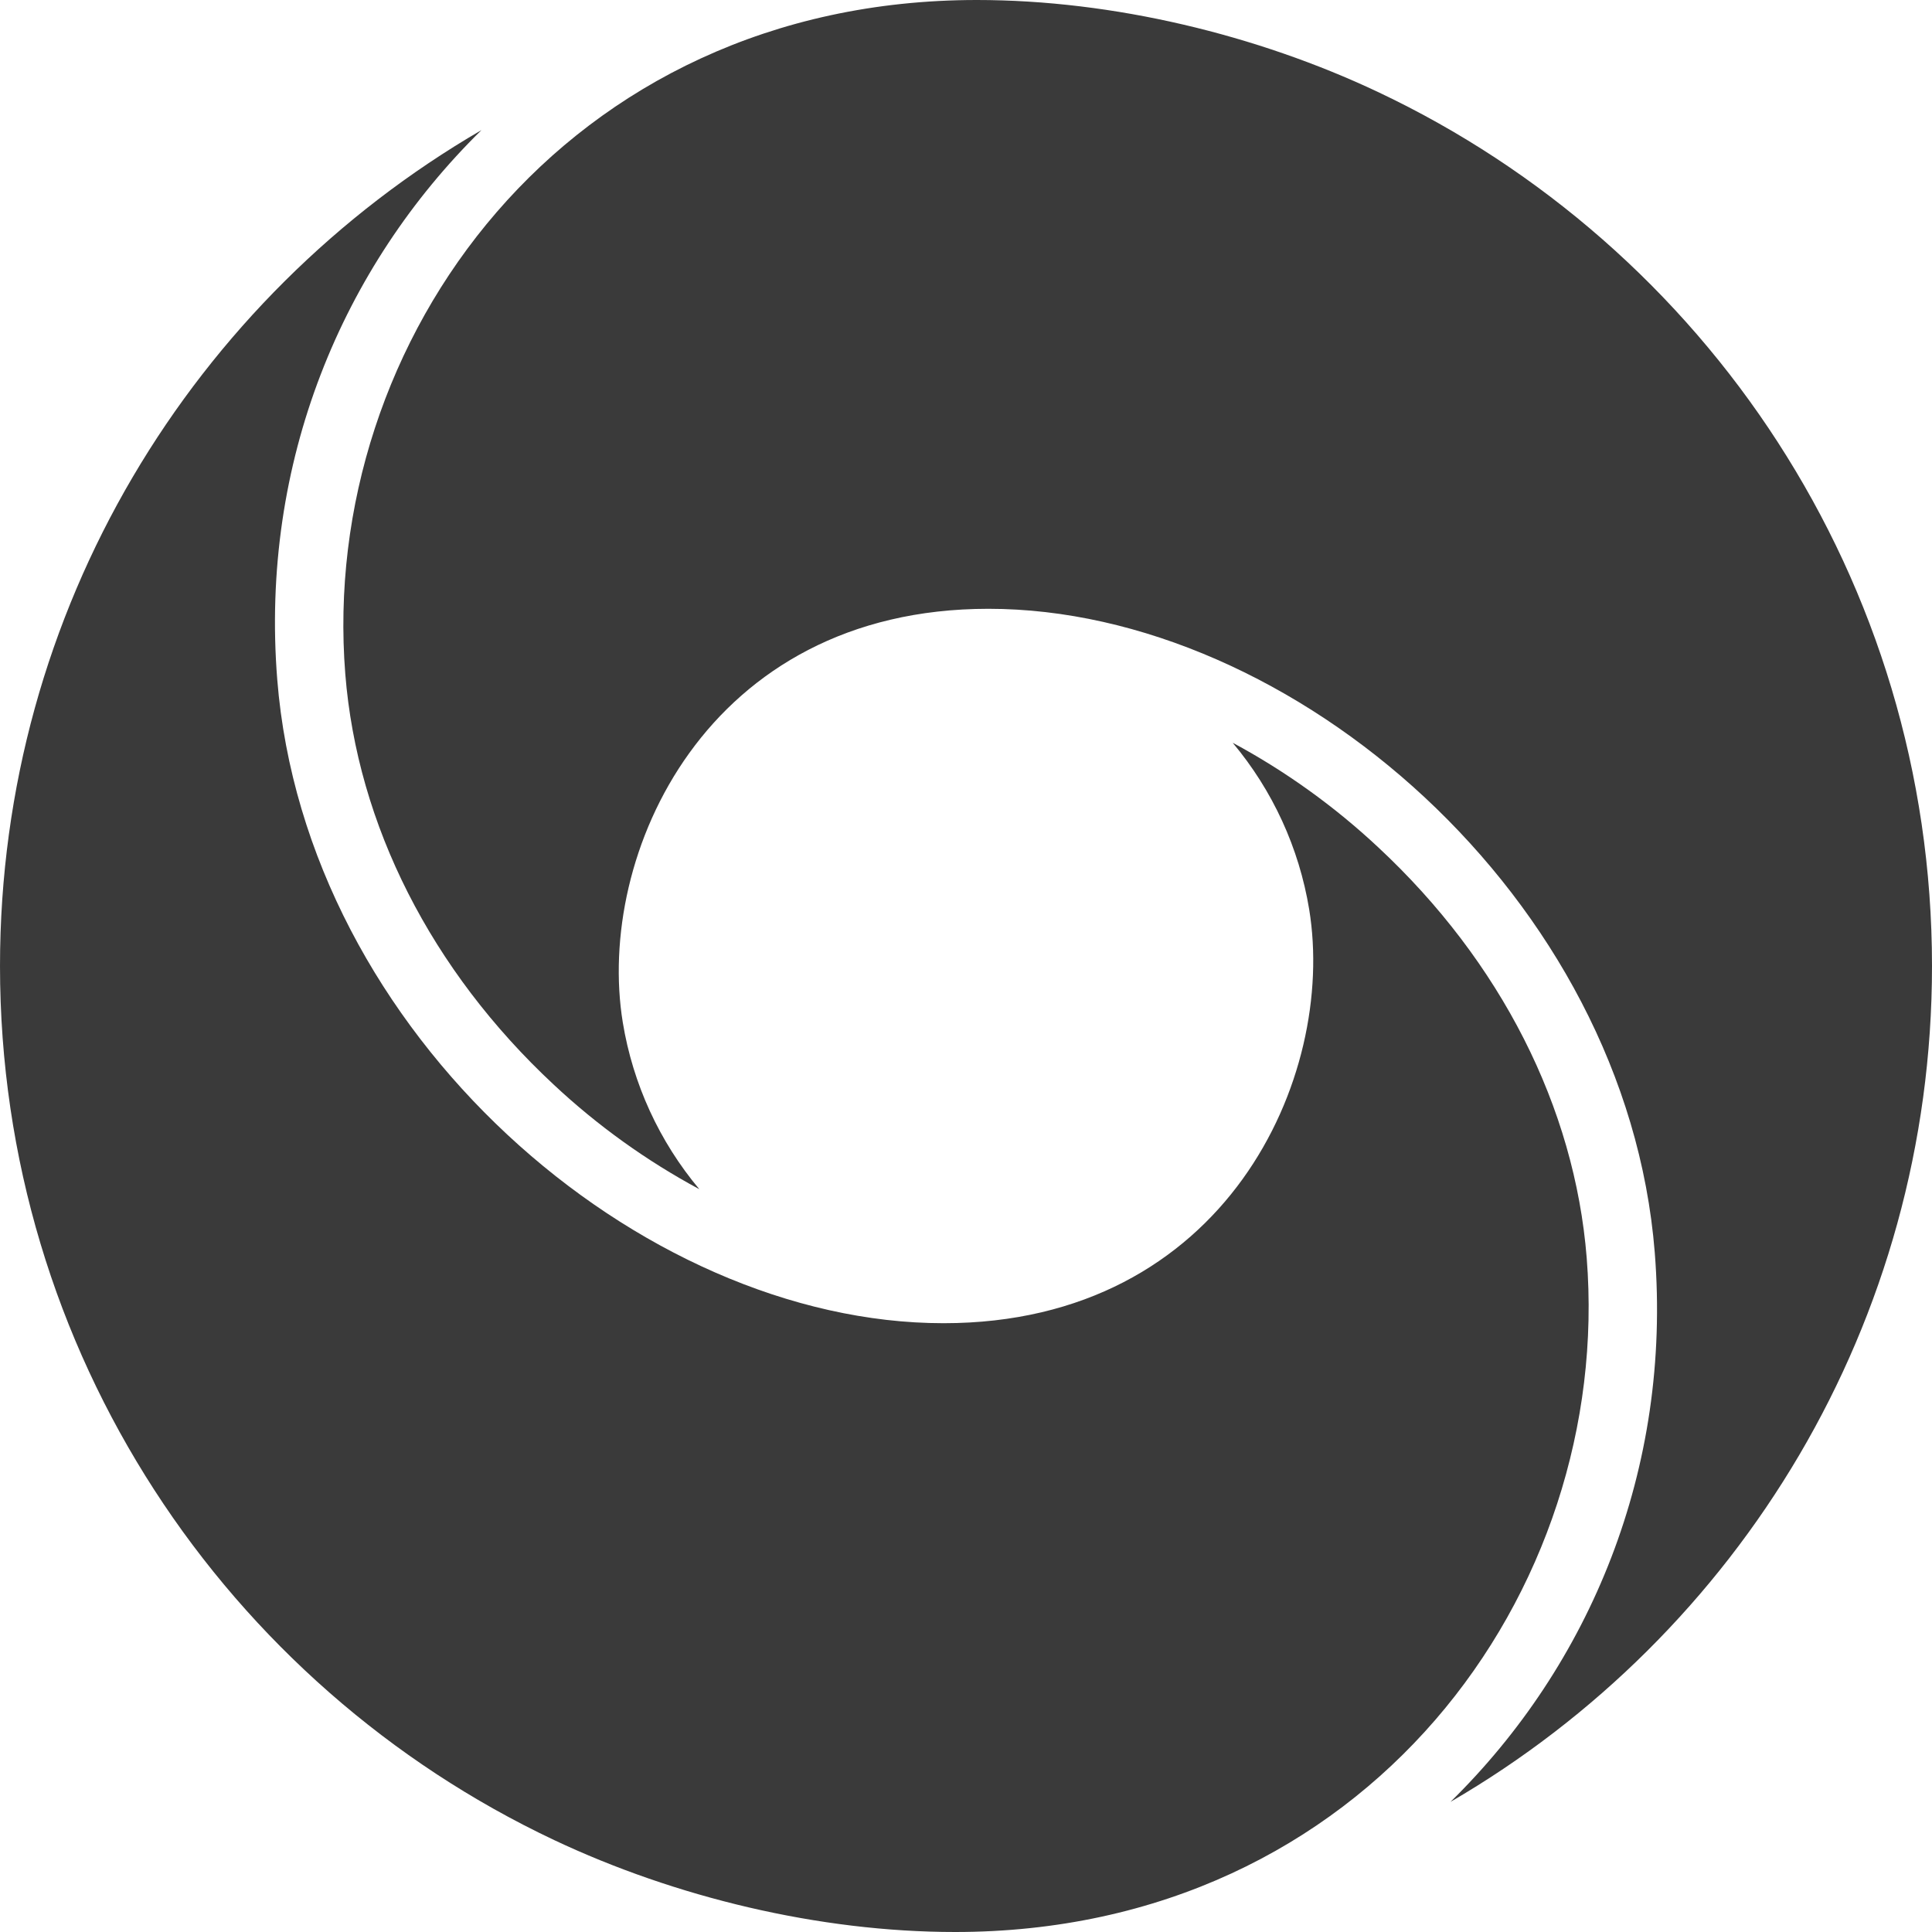
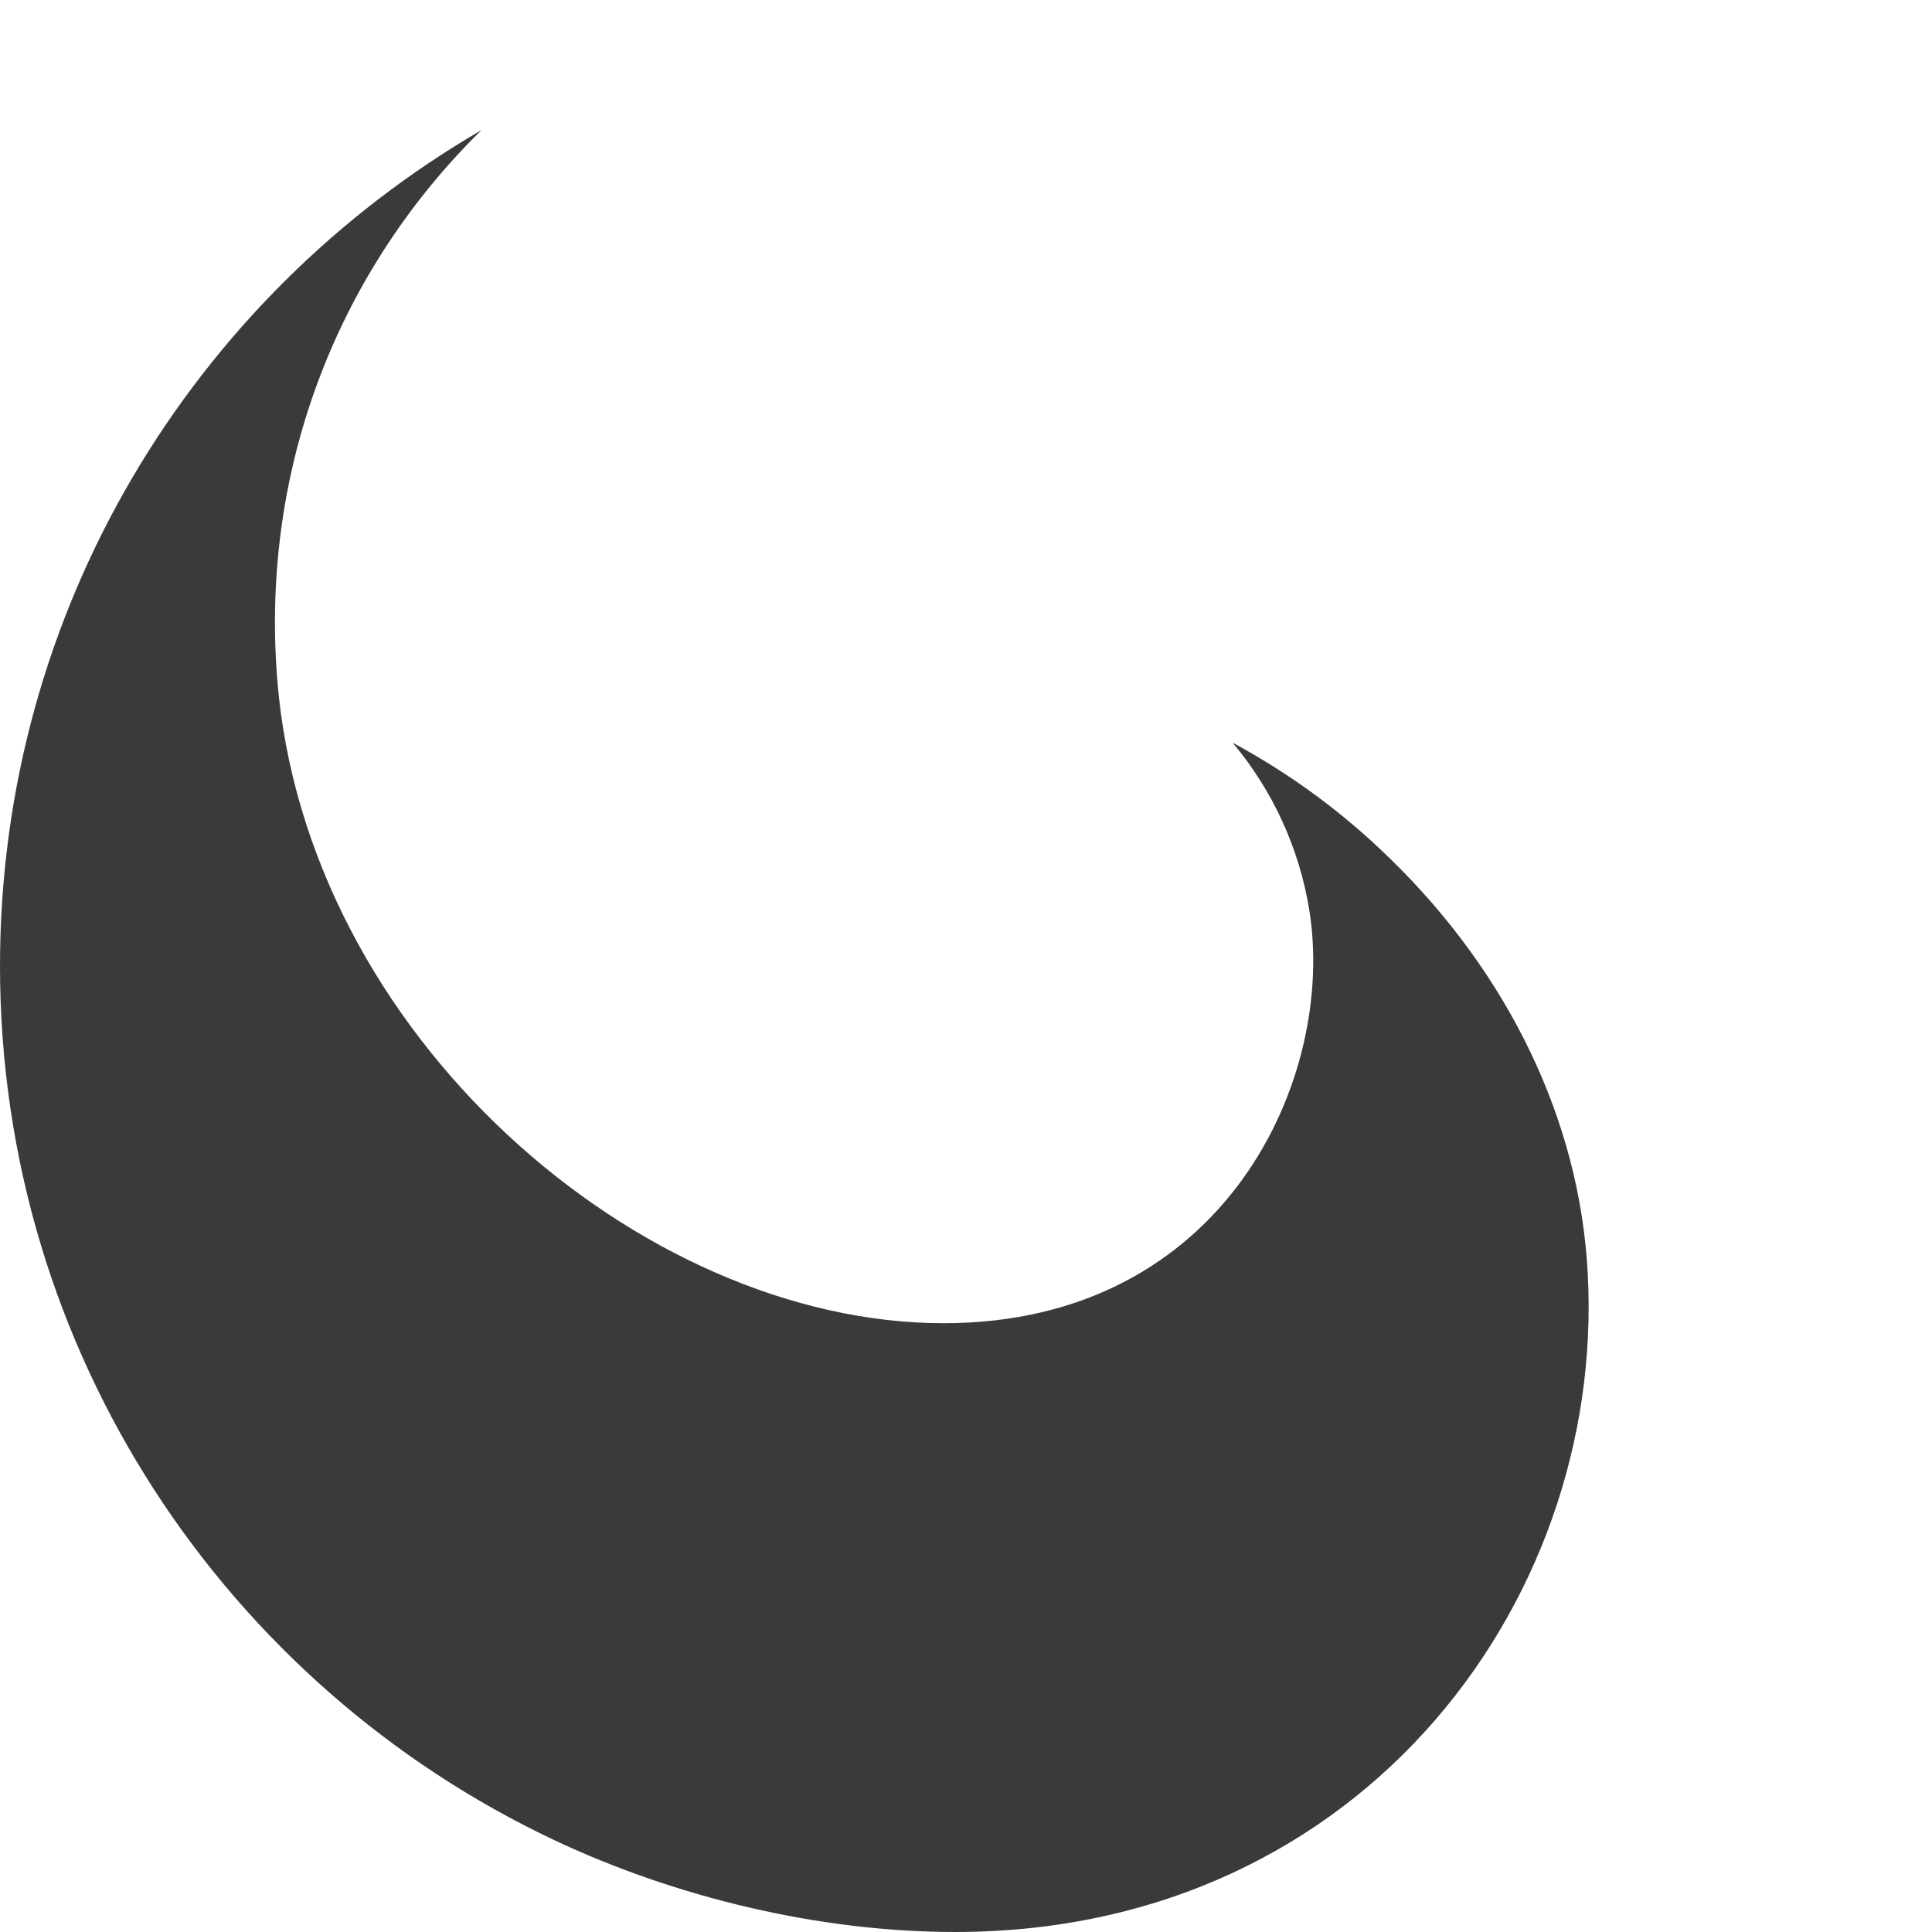
<svg xmlns="http://www.w3.org/2000/svg" fill="none" height="100%" overflow="visible" preserveAspectRatio="none" style="display: block;" viewBox="0 0 36 36" width="100%">
  <g id="Frame 1171280370">
-     <path d="M25.674 1.713C23.423 0.65 20.745 0 18.203 0C10.53 0 5.94 6.351 6.434 12.559C6.657 15.367 8.036 18.084 10.316 20.209C11.133 20.974 12.046 21.629 13.031 22.159C12.286 21.271 11.793 20.198 11.605 19.053C11.095 15.933 13.155 11.344 18.418 11.344C24.077 11.344 30.307 16.724 30.834 23.339C31.156 27.386 29.622 31.03 27.028 33.575C32.393 30.459 36 24.651 36 18C36 10.804 31.777 4.594 25.674 1.713Z" fill="#3A3A3A" id="path863" />
    <path d="M29.566 23.44C29.343 20.632 27.964 17.916 25.684 15.791C24.867 15.026 23.954 14.37 22.969 13.84C23.715 14.729 24.207 15.802 24.395 16.947C24.905 20.067 22.845 24.656 17.582 24.656C11.923 24.656 5.693 19.276 5.166 12.66C4.844 8.613 6.378 4.969 8.972 2.424C3.607 5.541 6.86646e-05 11.349 6.86646e-05 18C6.86646e-05 25.196 4.223 31.406 10.326 34.287C12.577 35.349 15.255 36 17.797 36C25.47 36 30.06 29.649 29.566 23.44Z" fill="#3A3A3A" id="path865" />
  </g>
</svg>